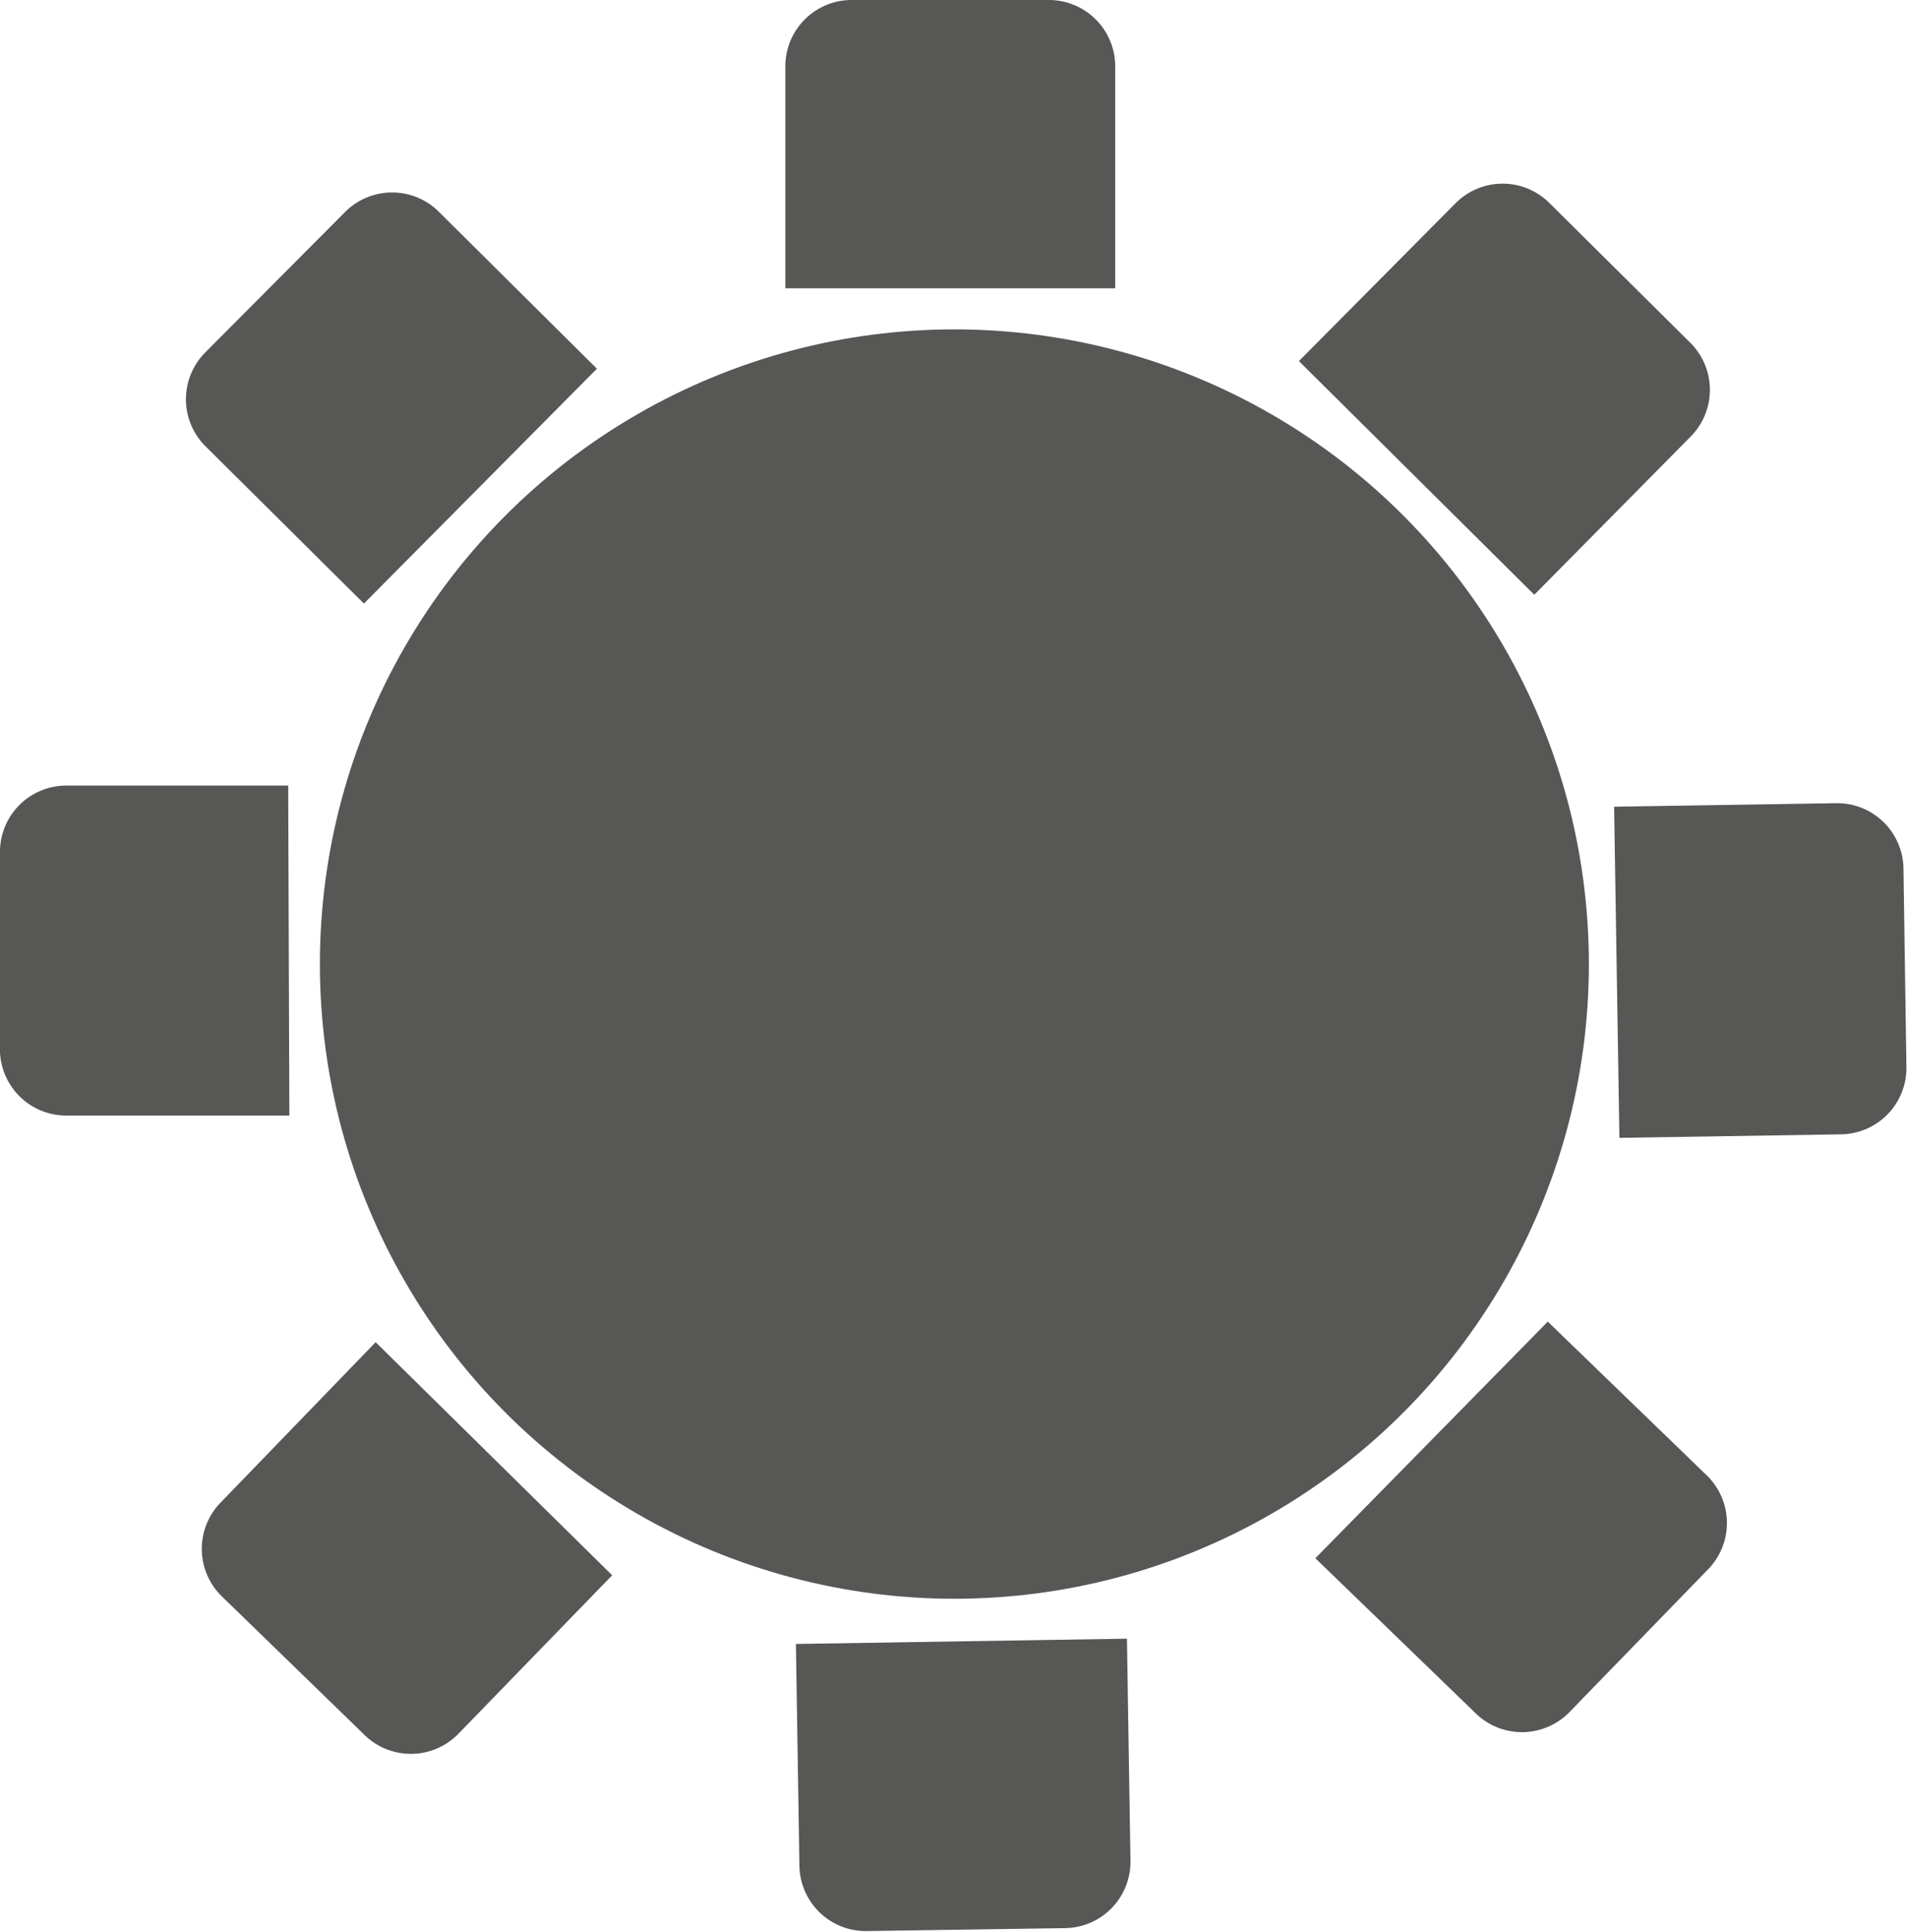
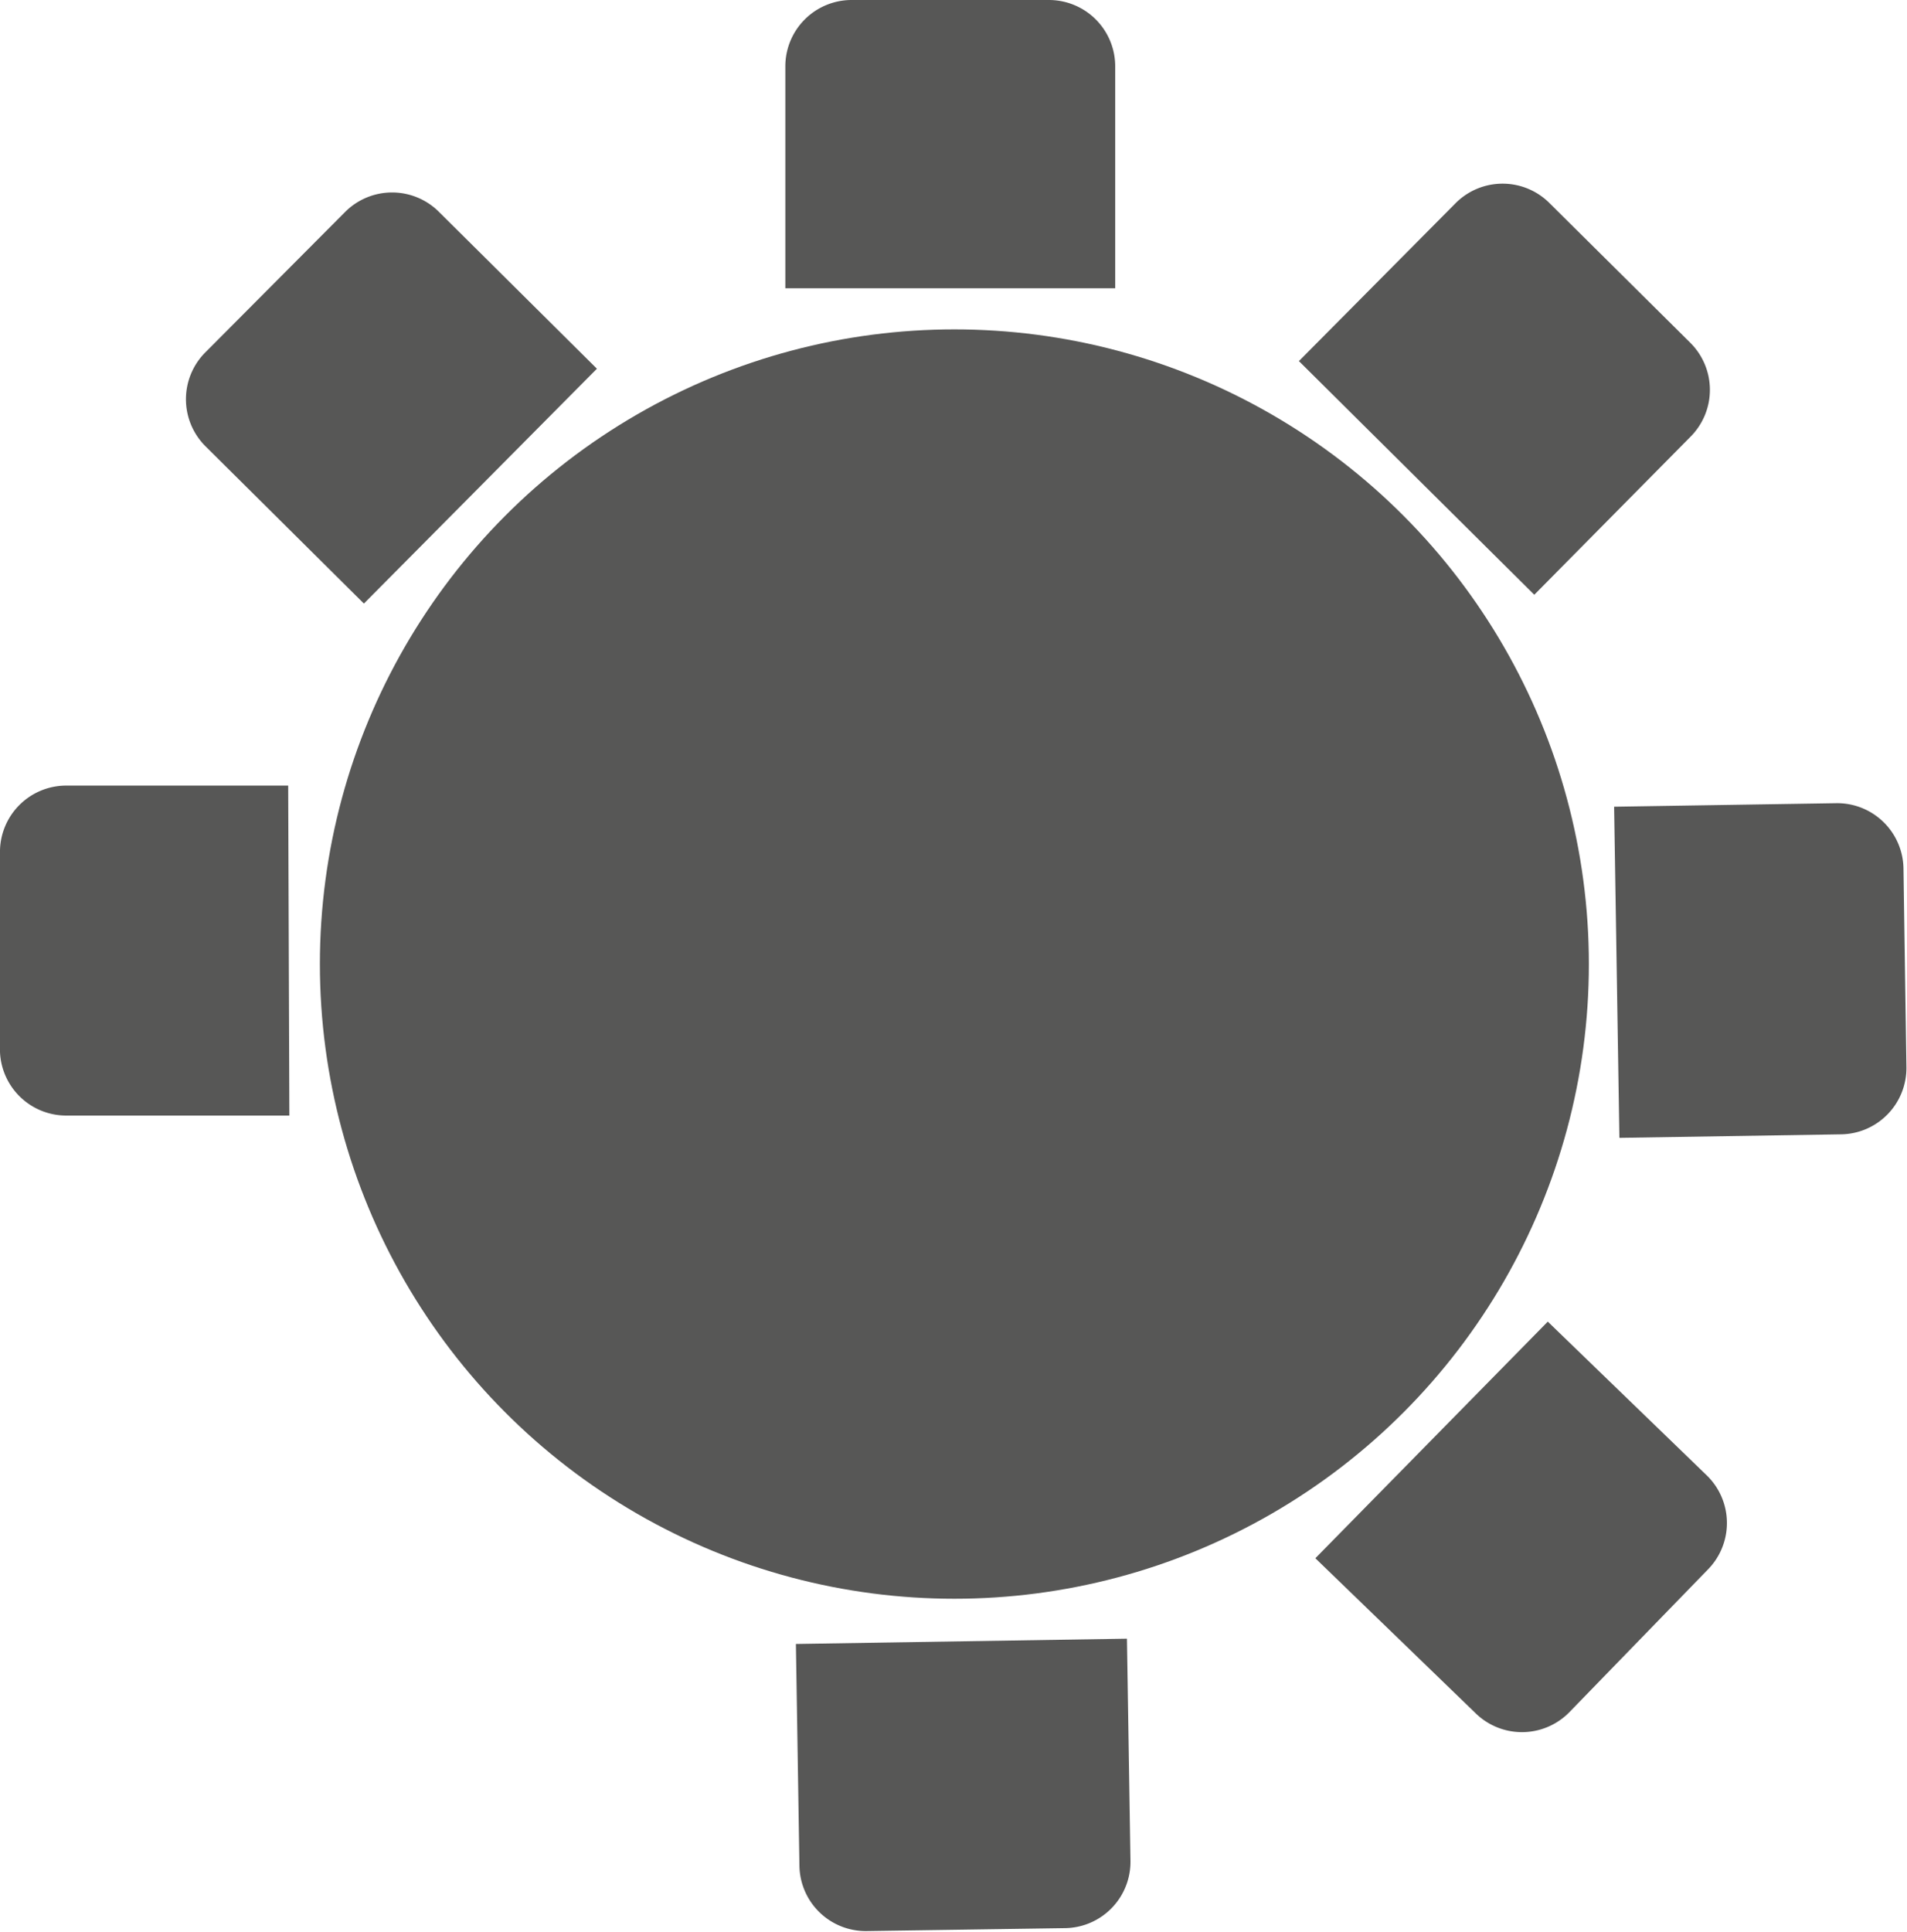
<svg xmlns="http://www.w3.org/2000/svg" viewBox="0 0 32.49 32.9">
  <defs>
    <style>.cls-1{fill:#575756;}</style>
  </defs>
  <title>Element 2</title>
  <g id="Ebene_2" data-name="Ebene 2">
    <g id="Isolationsmodus">
      <path class="cls-1" d="M19,4.91l0-3.78A1.13,1.13,0,0,0,17.88,0L14.5,0a1.13,1.13,0,0,0-1.12,1.13l0,3.78" />
      <path class="cls-1" d="M4.91,13.38l-3.78,0A1.13,1.13,0,0,0,0,14.54l0,3.38A1.13,1.13,0,0,0,1.15,19l3.78,0" />
      <path class="cls-1" d="M10.17,6.28,7.48,3.61a1.13,1.13,0,0,0-1.6,0L3.5,6a1.13,1.13,0,0,0,0,1.6L6.2,10.28" />
      <path class="cls-1" d="M26.14,10.13,28.8,7.44a1.13,1.13,0,0,0,0-1.6l-2.4-2.38a1.13,1.13,0,0,0-1.6,0L22.13,6.15" />
      <circle class="cls-1" cx="16.26" cy="16.42" r="10.81" />
      <path class="cls-1" d="M13.56,28l.06,3.78a1.13,1.13,0,0,0,1.15,1.11l3.38-.05a1.13,1.13,0,0,0,1.11-1.15l-.06-3.78" />
      <path class="cls-1" d="M27.59,19.38l3.78-.06a1.13,1.13,0,0,0,1.11-1.15l-.05-3.38a1.13,1.13,0,0,0-1.15-1.11l-3.78.06" />
      <path class="cls-1" d="M22.41,26.54l2.72,2.63a1.13,1.13,0,0,0,1.6,0l2.36-2.43a1.13,1.13,0,0,0,0-1.6l-2.72-2.63" />
-       <path class="cls-1" d="M6.4,22.86,3.77,25.58a1.13,1.13,0,0,0,0,1.6l2.43,2.36a1.13,1.13,0,0,0,1.6,0l2.63-2.71" />
    </g>
  </g>
</svg>